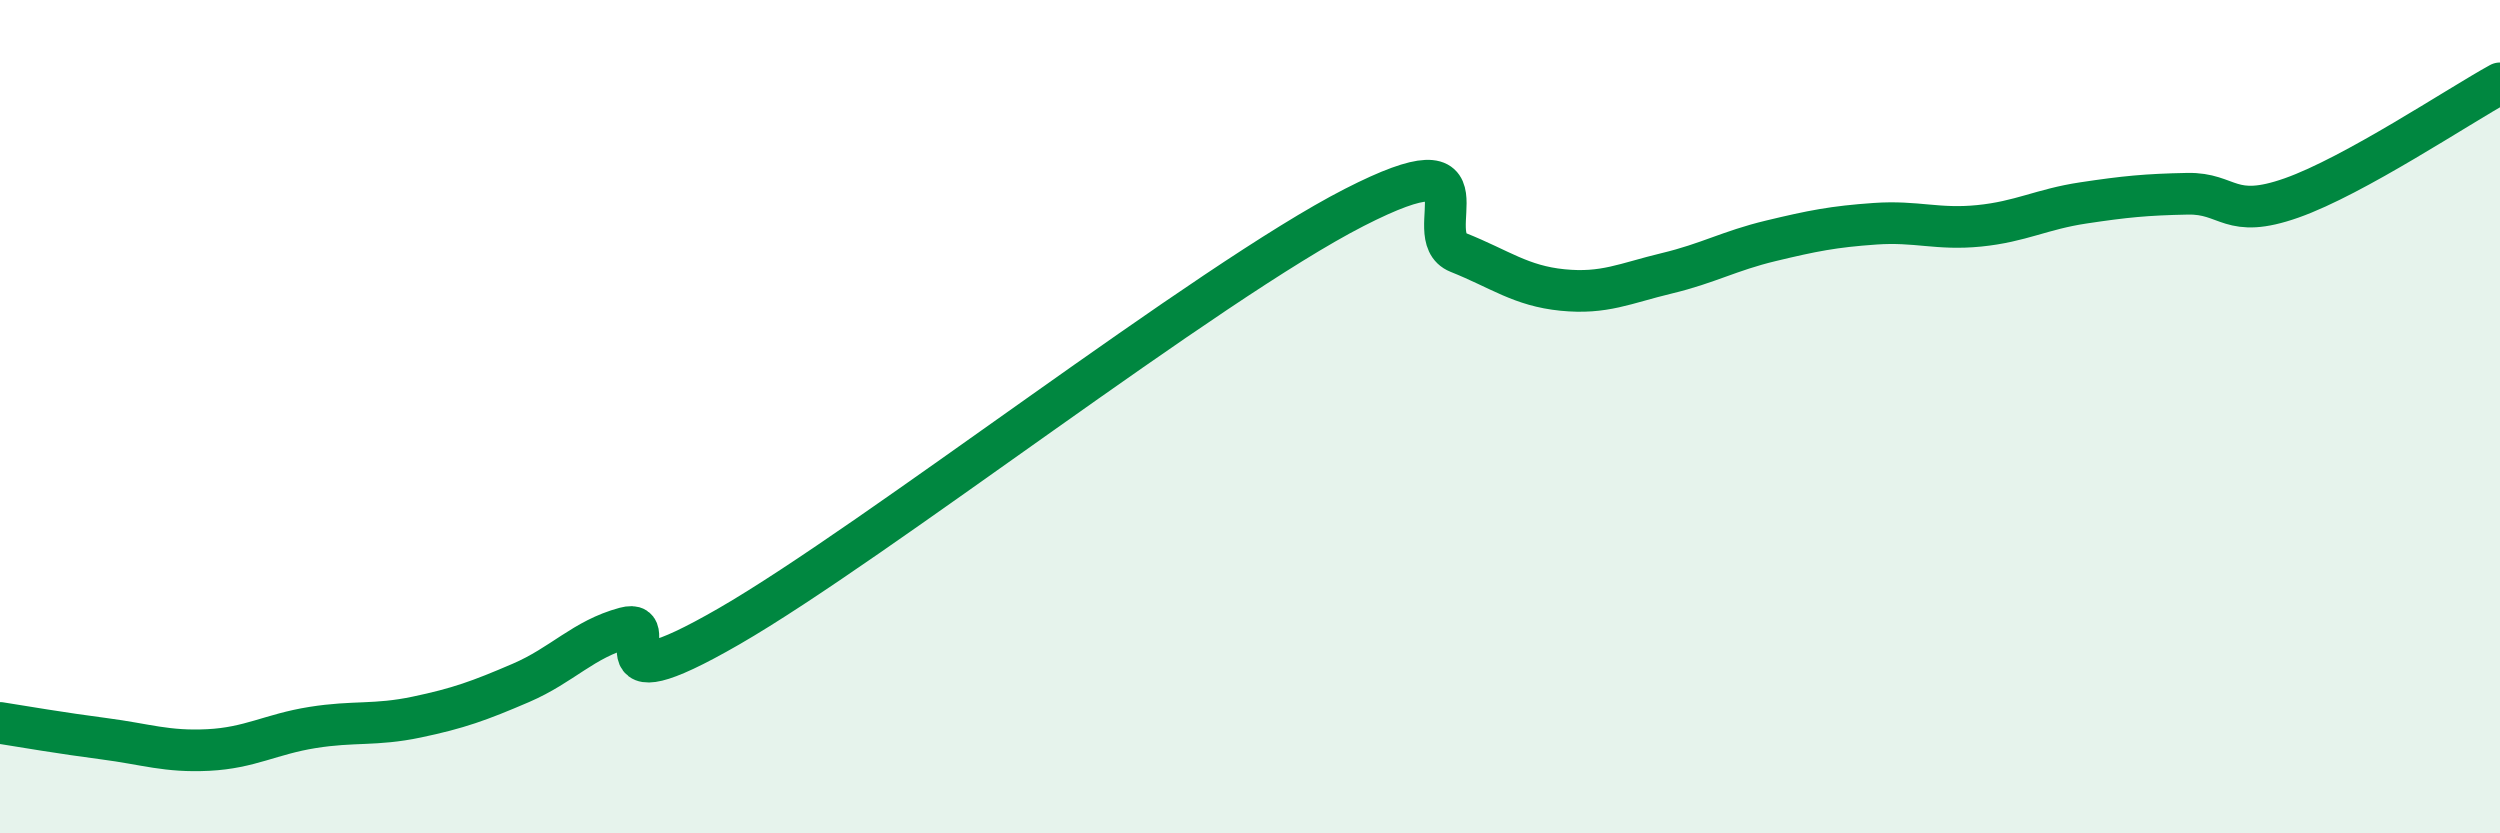
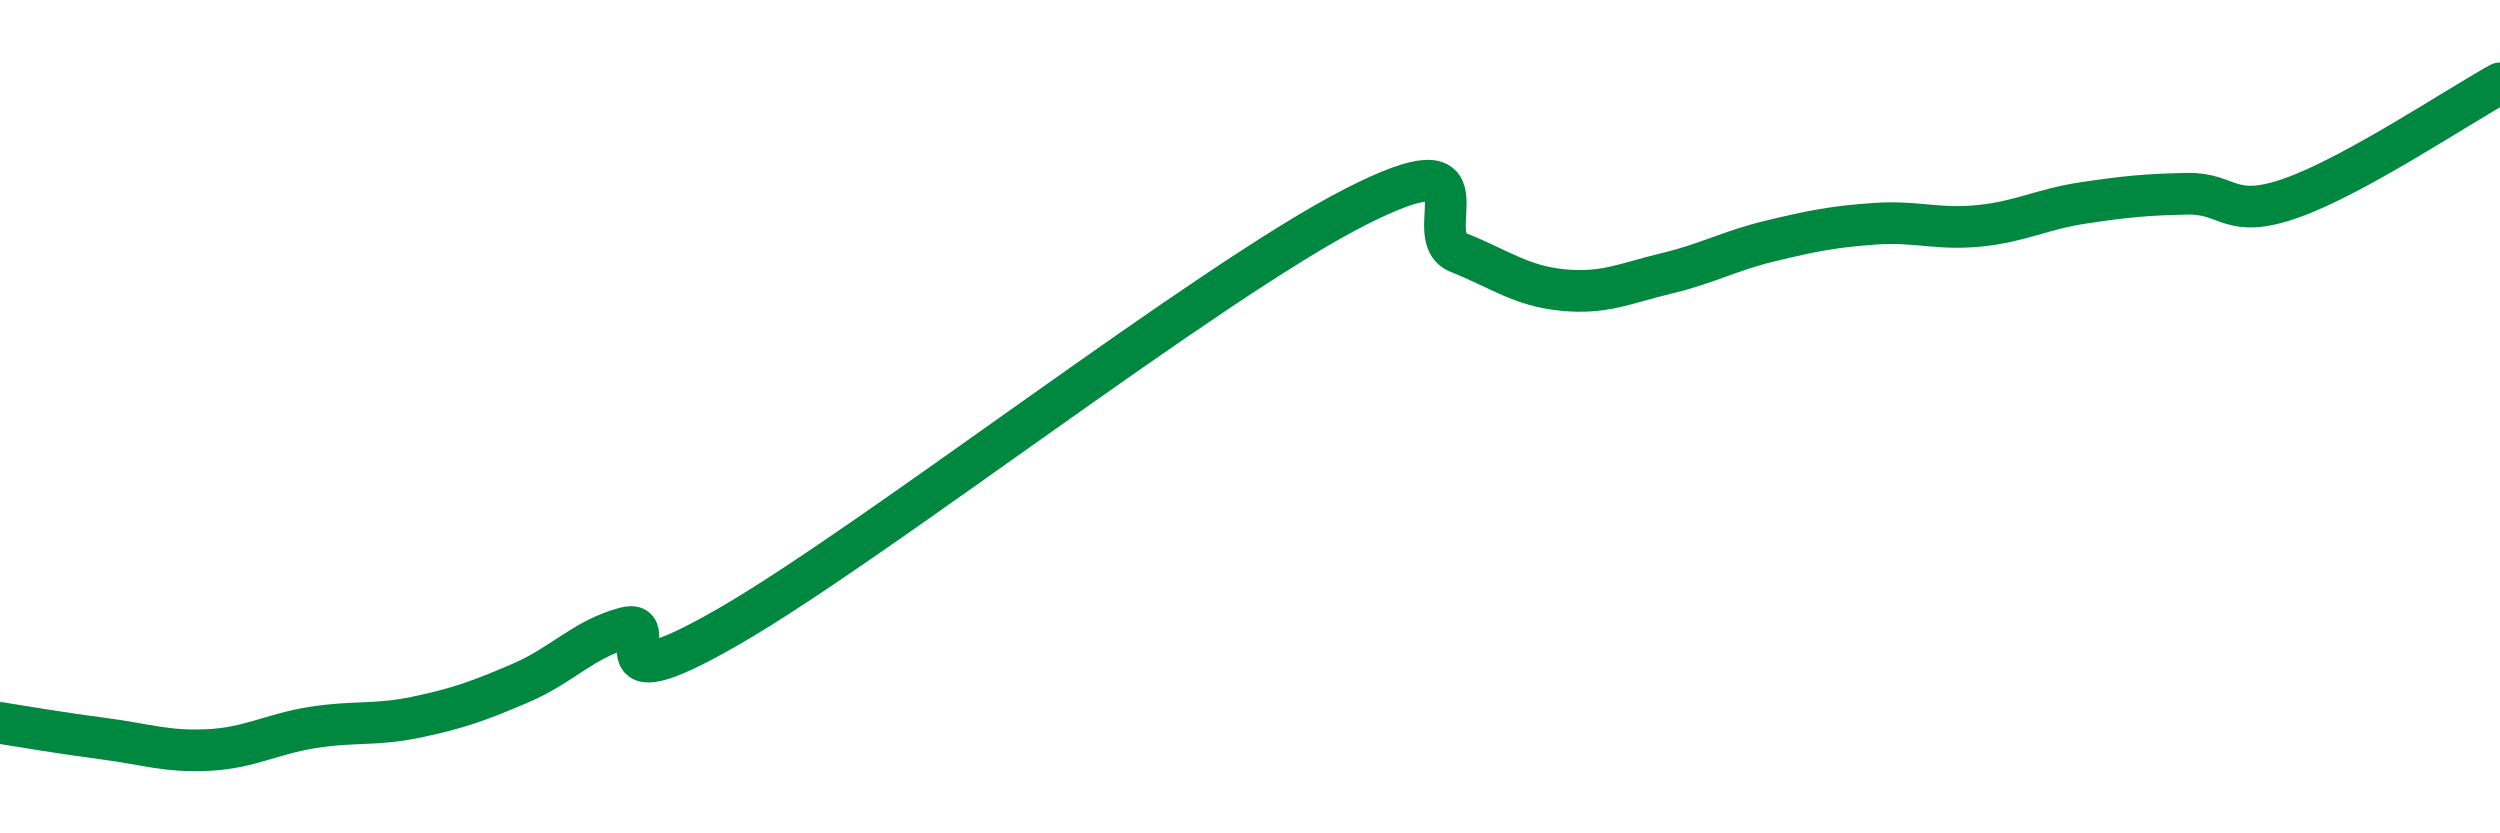
<svg xmlns="http://www.w3.org/2000/svg" width="60" height="20" viewBox="0 0 60 20">
-   <path d="M 0,17.35 C 0.5,17.43 1.5,17.6 2.5,17.73 C 3.5,17.86 4,18.05 5,18 C 6,17.95 6.5,17.62 7.5,17.46 C 8.5,17.3 9,17.42 10,17.21 C 11,17 11.5,16.82 12.5,16.39 C 13.5,15.96 14,15.34 15,15.07 C 16,14.8 14,17.05 17.5,15.03 C 21,13.01 29,6.77 32.5,4.98 C 36,3.19 34,5.66 35,6.06 C 36,6.46 36.5,6.86 37.5,6.96 C 38.5,7.06 39,6.8 40,6.56 C 41,6.32 41.5,6.02 42.5,5.78 C 43.5,5.54 44,5.44 45,5.37 C 46,5.3 46.5,5.52 47.5,5.42 C 48.5,5.32 49,5.02 50,4.87 C 51,4.72 51.5,4.67 52.5,4.65 C 53.5,4.63 53.5,5.28 55,4.75 C 56.5,4.22 59,2.55 60,2L60 20L0 20Z" fill="#008740" opacity="0.1" stroke-linecap="round" stroke-linejoin="round" />
  <path d="M 0,17.35 C 0.5,17.43 1.5,17.6 2.5,17.73 C 3.5,17.86 4,18.05 5,18 C 6,17.95 6.5,17.62 7.5,17.46 C 8.5,17.3 9,17.42 10,17.21 C 11,17 11.5,16.82 12.5,16.39 C 13.5,15.96 14,15.34 15,15.07 C 16,14.8 14,17.05 17.5,15.03 C 21,13.01 29,6.77 32.5,4.98 C 36,3.19 34,5.66 35,6.06 C 36,6.46 36.5,6.86 37.5,6.96 C 38.5,7.06 39,6.8 40,6.56 C 41,6.32 41.5,6.02 42.5,5.78 C 43.5,5.54 44,5.44 45,5.37 C 46,5.3 46.5,5.52 47.5,5.42 C 48.5,5.32 49,5.02 50,4.87 C 51,4.72 51.5,4.67 52.5,4.65 C 53.5,4.63 53.5,5.28 55,4.75 C 56.5,4.22 59,2.55 60,2" stroke="#008740" stroke-width="1" fill="none" stroke-linecap="round" stroke-linejoin="round" />
</svg>